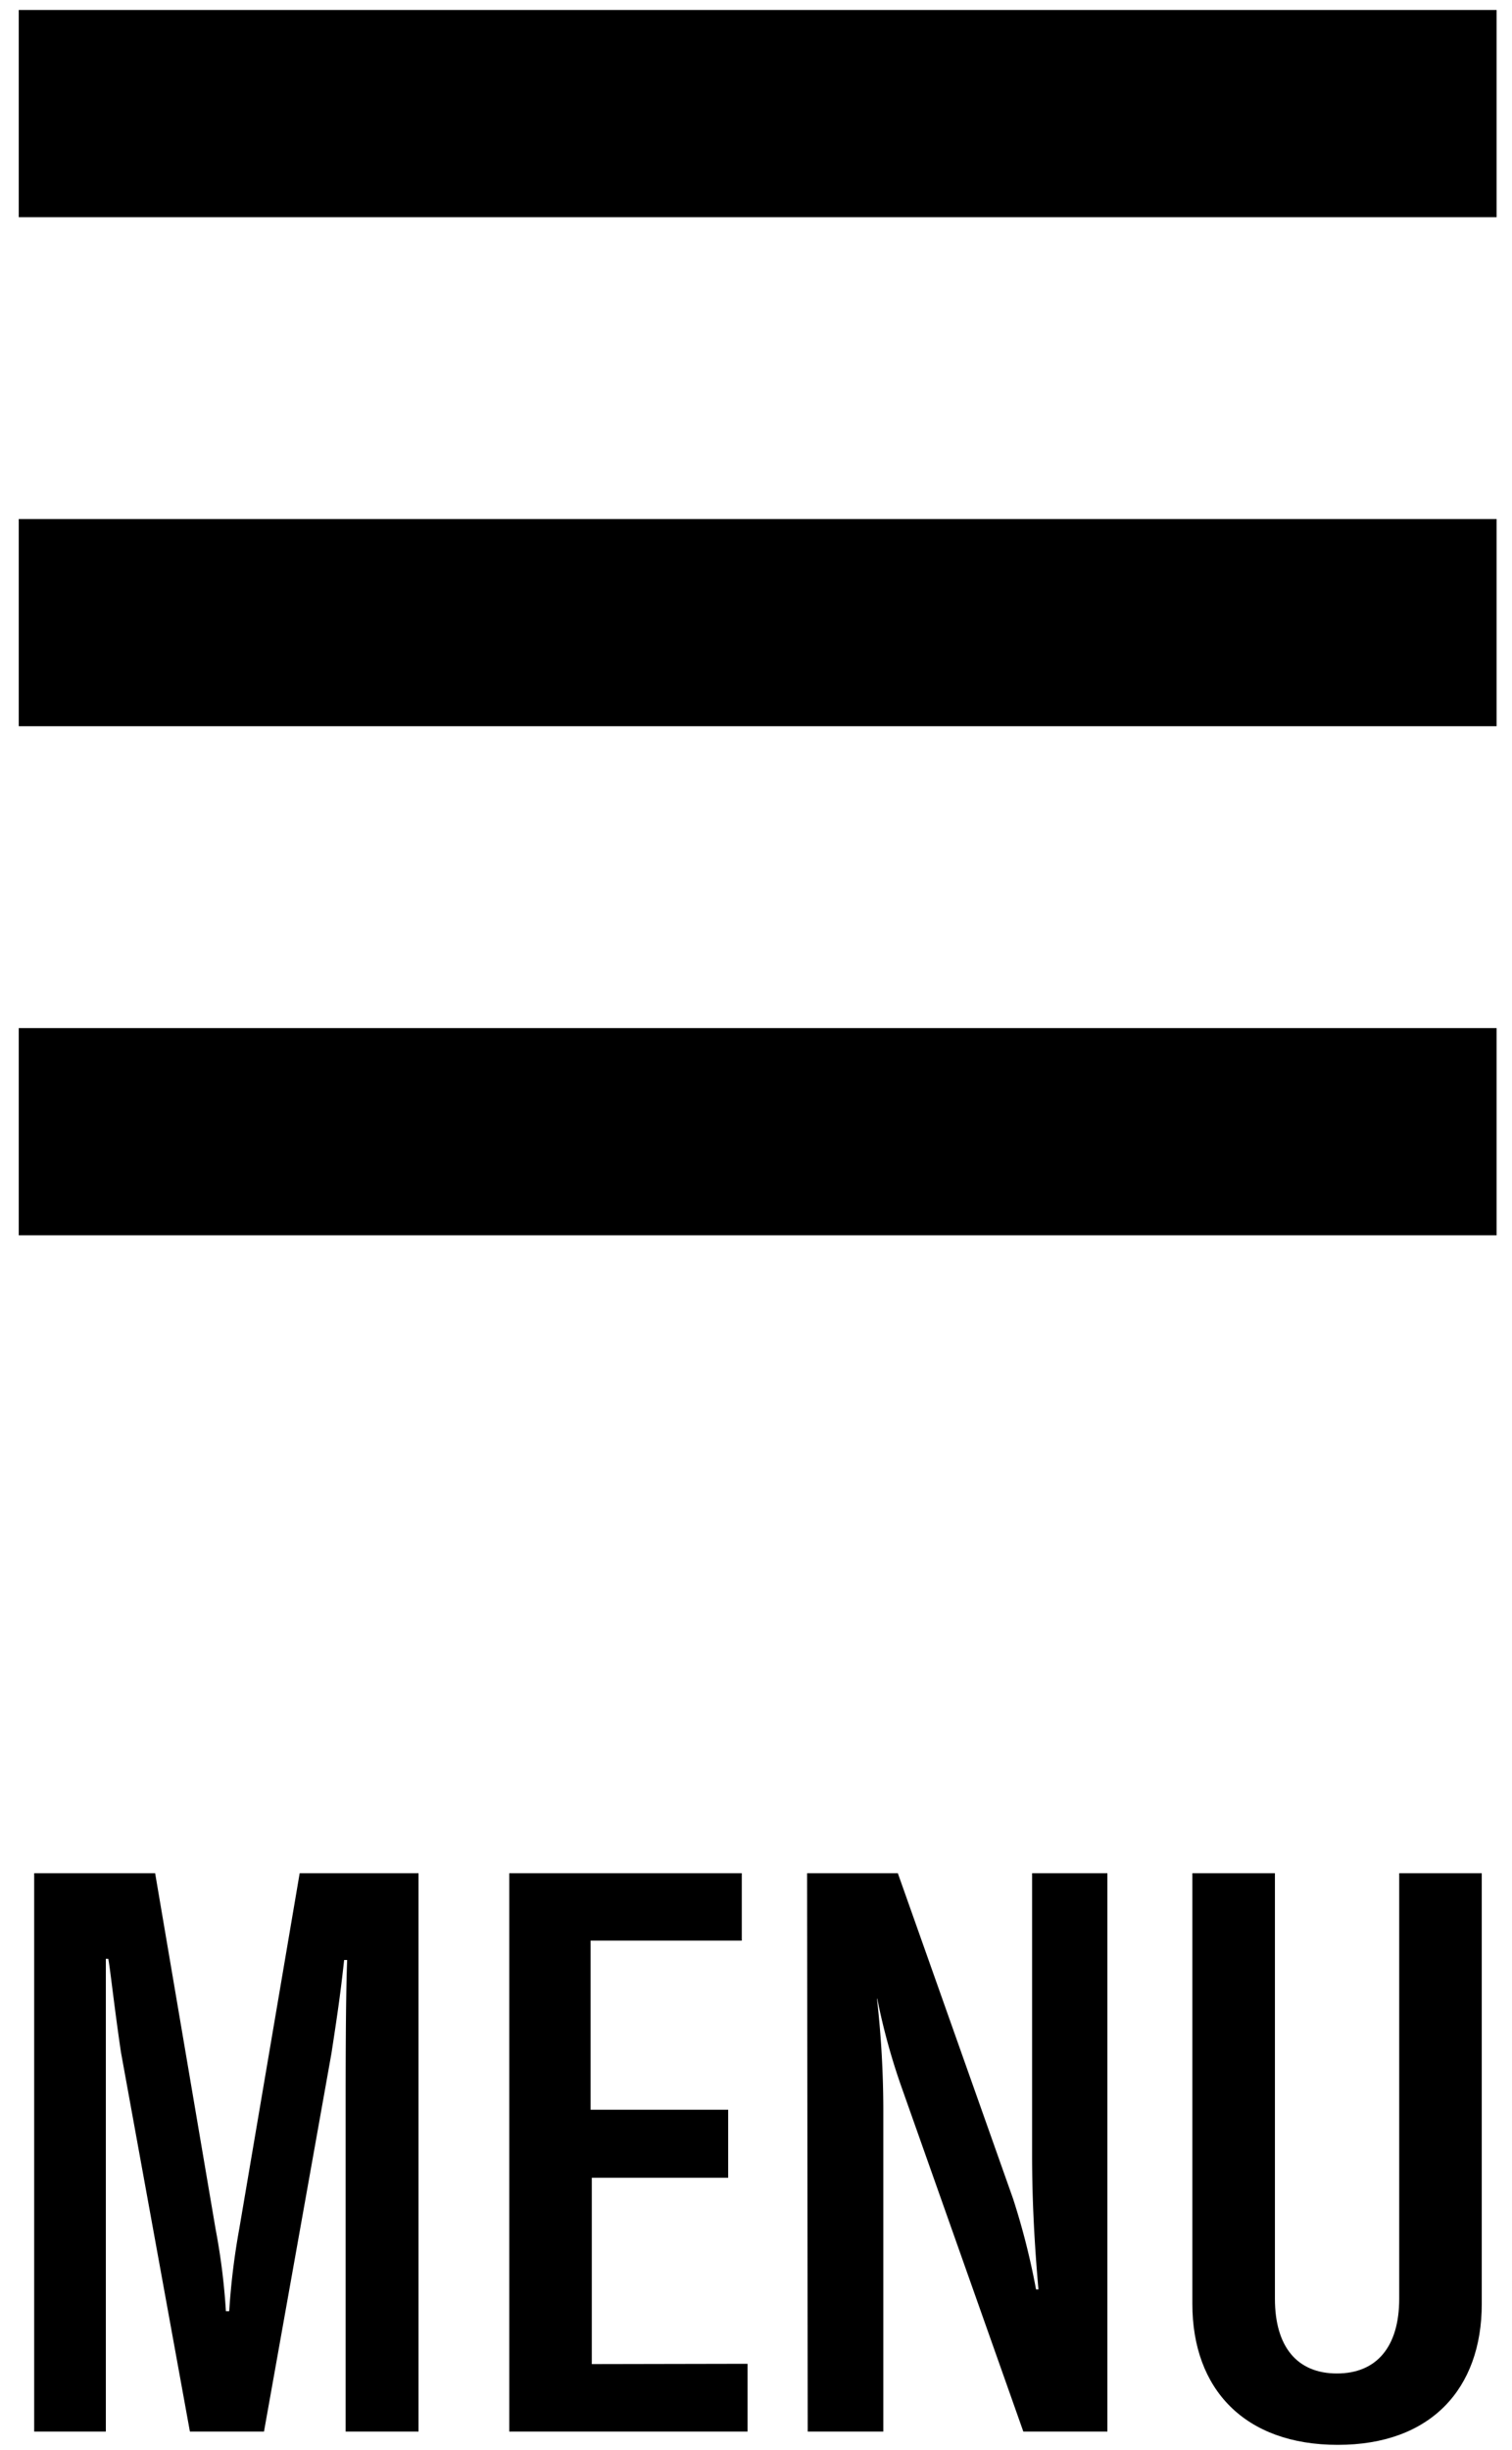
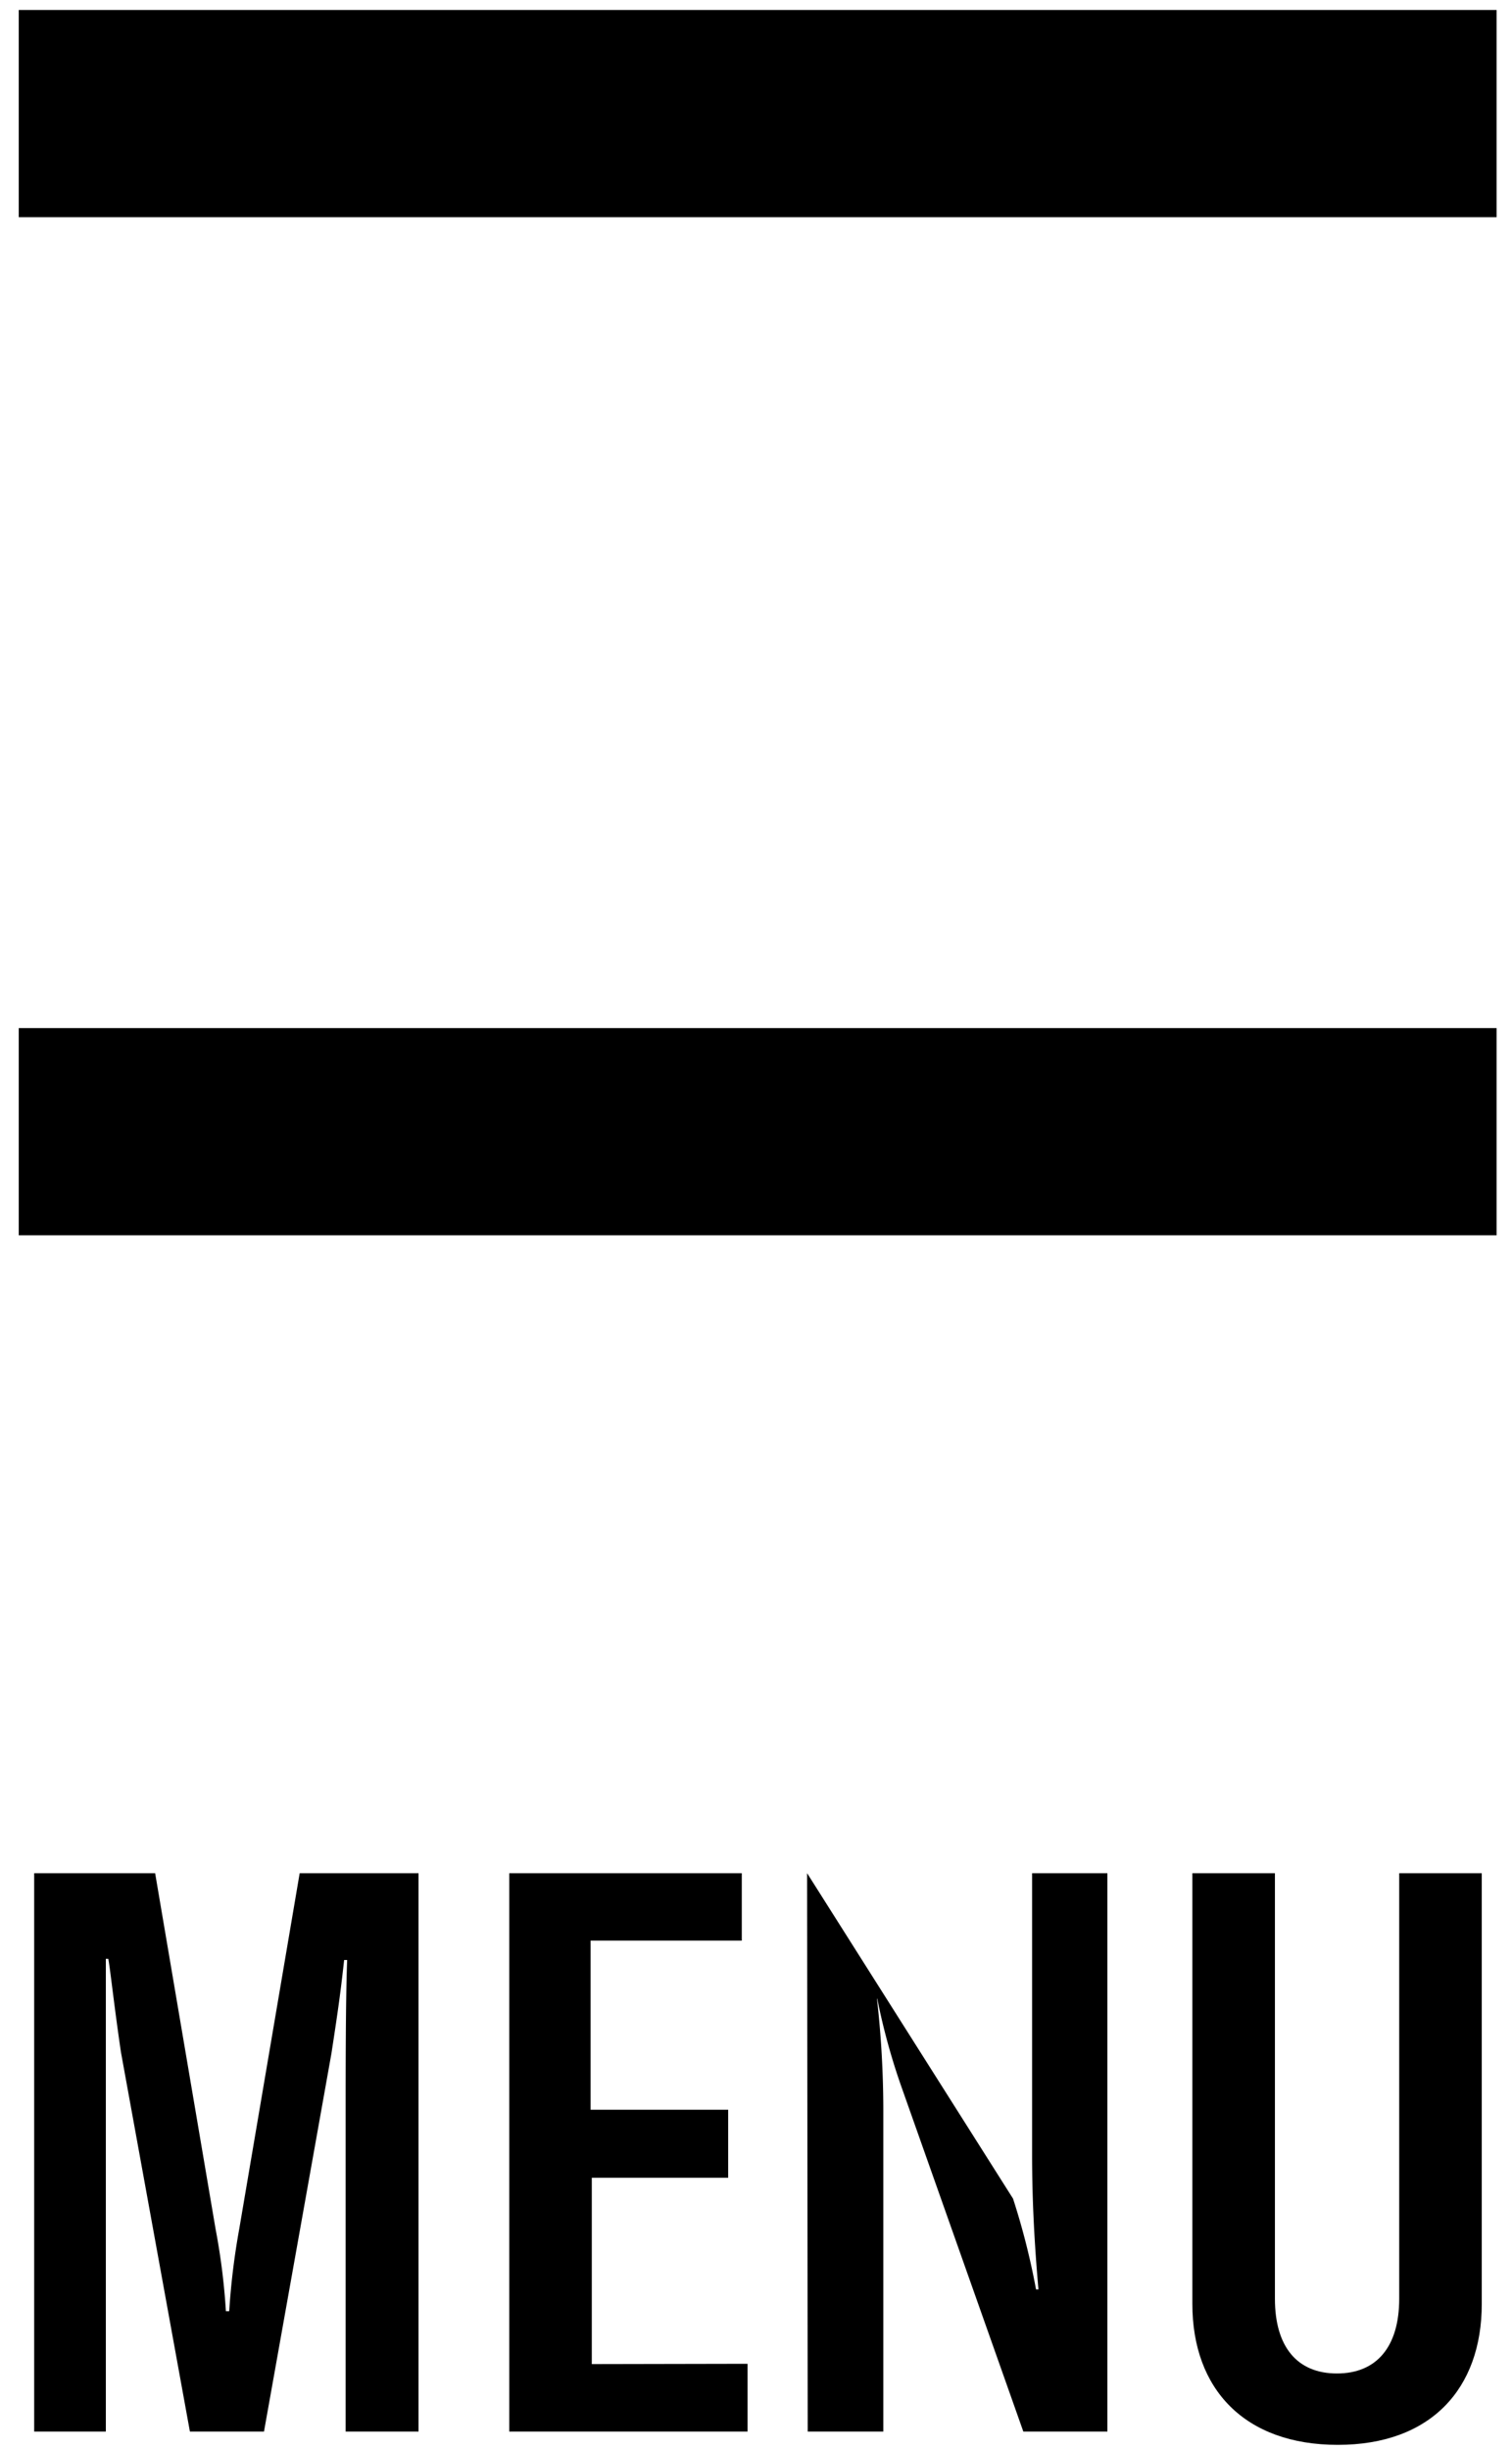
<svg xmlns="http://www.w3.org/2000/svg" id="Layer_1" data-name="Layer 1" viewBox="0 0 50 81">
  <rect x="0.62" y="0.33" width="48.87" height="6.85" />
  <rect x="0.62" y="33.99" width="48.87" height="6.85" />
-   <rect x="0.62" y="17.16" width="48.87" height="6.85" />
  <path d="M1.13,61.93h4l2,11.77a21.53,21.53,0,0,1,.34,2.71h.11a23.37,23.37,0,0,1,.33-2.71l2-11.77h3.93V80.39H11.43V69.8c0-1.32,0-3.74.05-5h-.1c-.11,1-.18,1.53-.42,3.09L8.73,80.39H6.28L4,67.85c-.23-1.56-.36-2.8-.42-3.09H3.5c0,1.3,0,3.72,0,5V80.39H1.13Z" />
  <path d="M24.72,78.15v2.24H16.84V61.93h7.69v2.23h-5v5.59h4.55V72H19.57v6.16Z" />
-   <path d="M26.69,61.93h3L33.5,72.69a23.7,23.7,0,0,1,.76,3h.08c-.13-1.48-.21-2.91-.21-4.47V61.93h2.49V80.39H33.84l-4-11.31a21.4,21.4,0,0,1-.83-3H29a32.94,32.94,0,0,1,.21,3.59V80.39h-2.5Z" />
+   <path d="M26.69,61.93L33.5,72.69a23.7,23.7,0,0,1,.76,3h.08c-.13-1.48-.21-2.91-.21-4.47V61.93h2.49V80.39H33.84l-4-11.31a21.4,21.4,0,0,1-.83-3H29a32.94,32.94,0,0,1,.21,3.59V80.39h-2.5Z" />
  <path d="M42.16,61.93V76c0,1.58.73,2.47,2.05,2.47s2.06-.89,2.06-2.47V61.93H49V76.17c0,2.81-1.69,4.66-4.76,4.66S39.43,79,39.43,76.17V61.93Z" />
</svg>